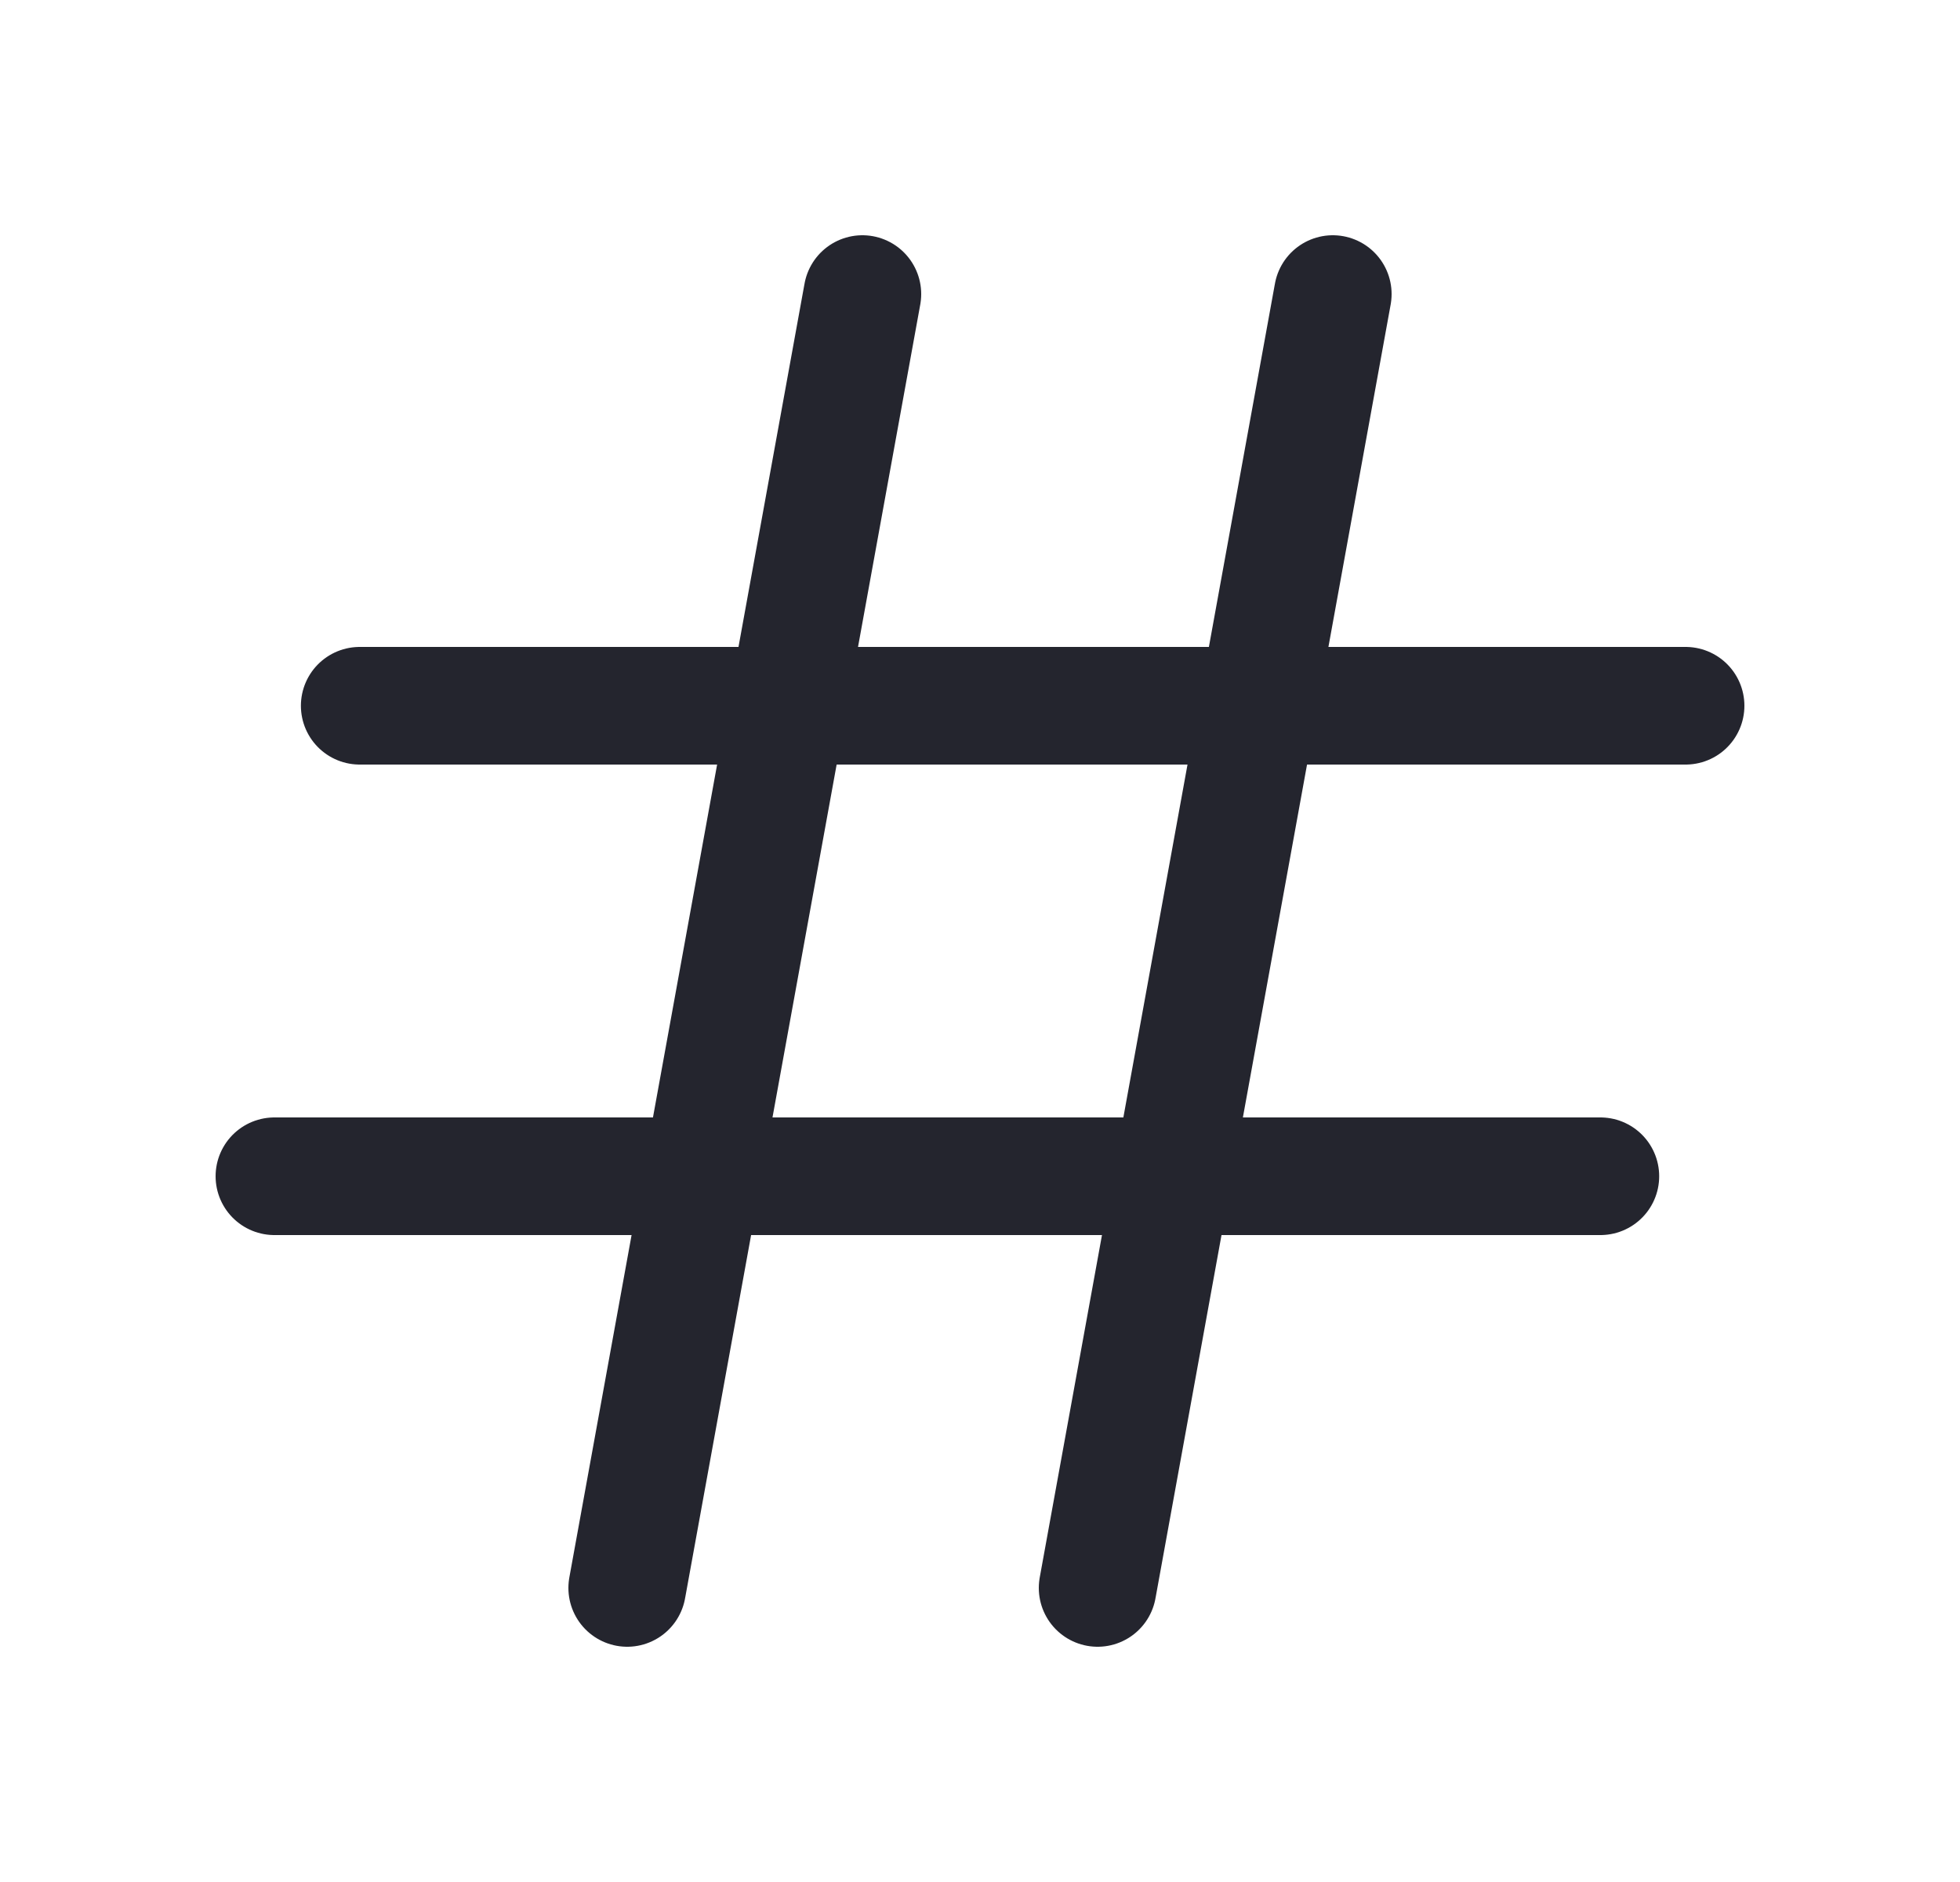
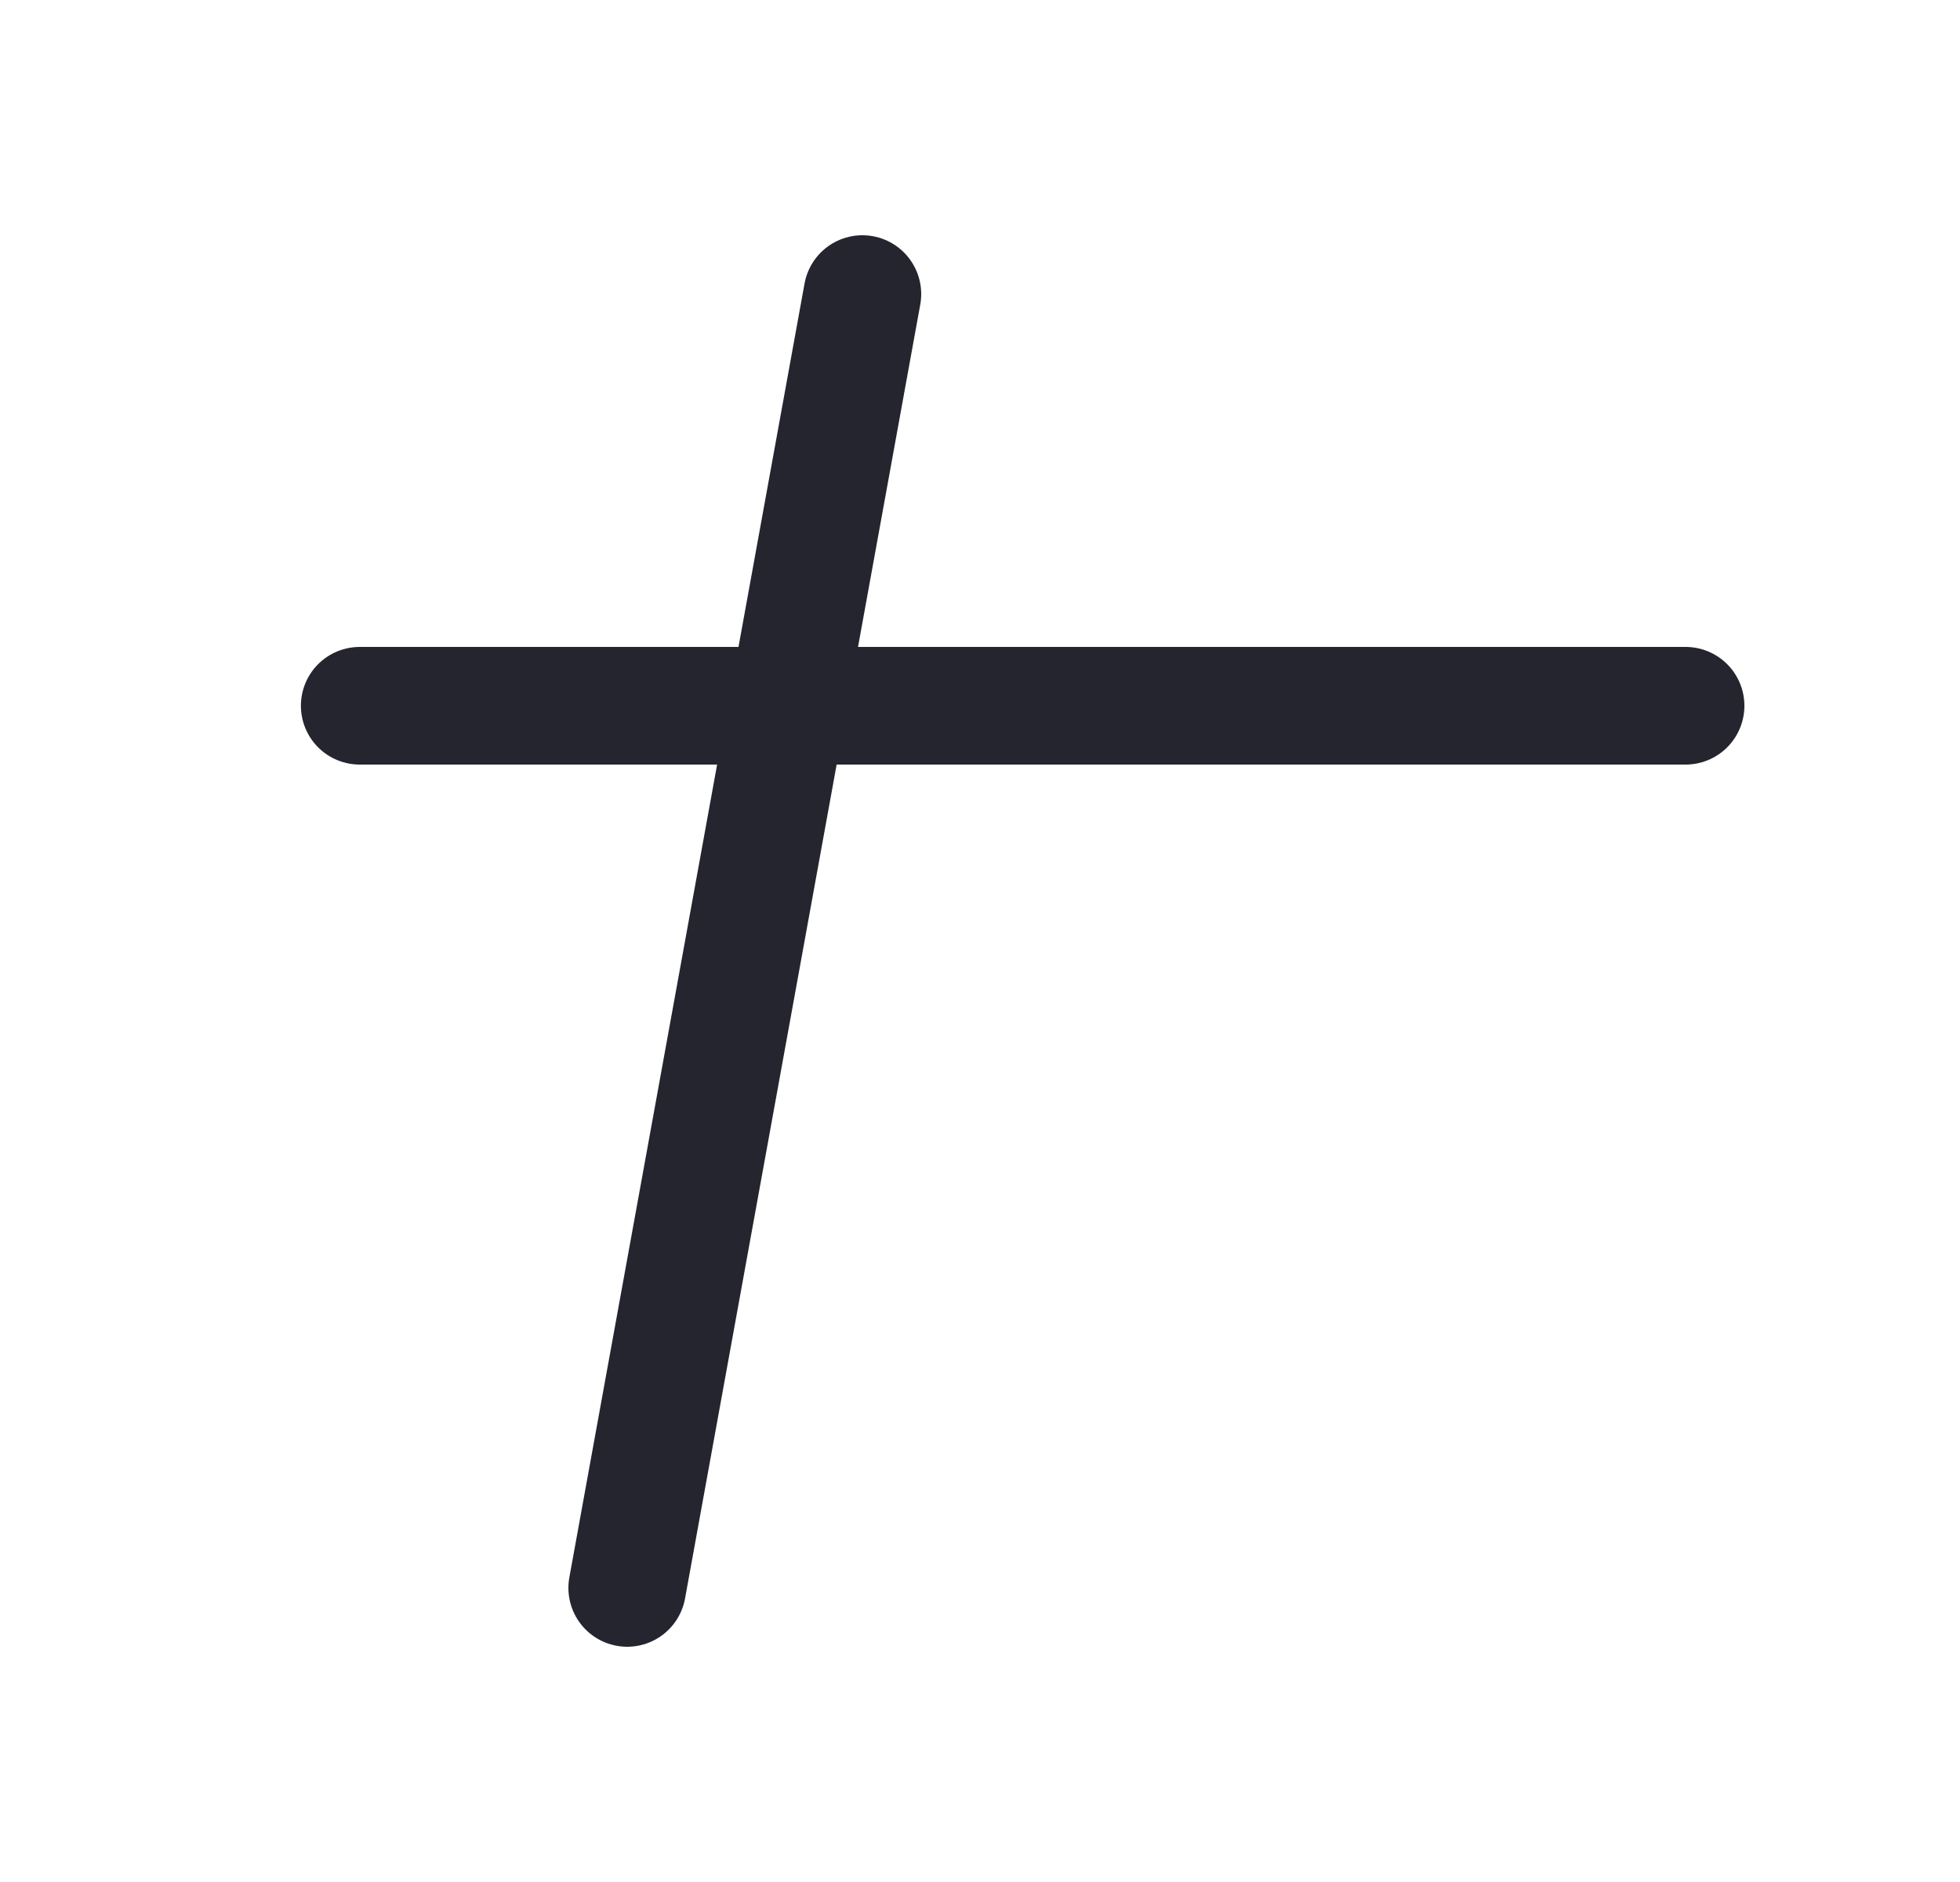
<svg xmlns="http://www.w3.org/2000/svg" width="25" height="24" viewBox="0 0 25 24" fill="none">
  <path d="M4.588 9H21.5" stroke="#24252E" stroke-width="1.5" stroke-linecap="round" stroke-linejoin="round" />
-   <path d="M17 3.75L14 20.25" stroke="#24252E" stroke-width="1.5" stroke-linecap="round" stroke-linejoin="round" />
  <path d="M11 3.75L8 20.25" stroke="#24252E" stroke-width="1.5" stroke-linecap="round" stroke-linejoin="round" />
-   <path d="M3.5 15H20.413" stroke="#24252E" stroke-width="1.5" stroke-linecap="round" stroke-linejoin="round" />
</svg>